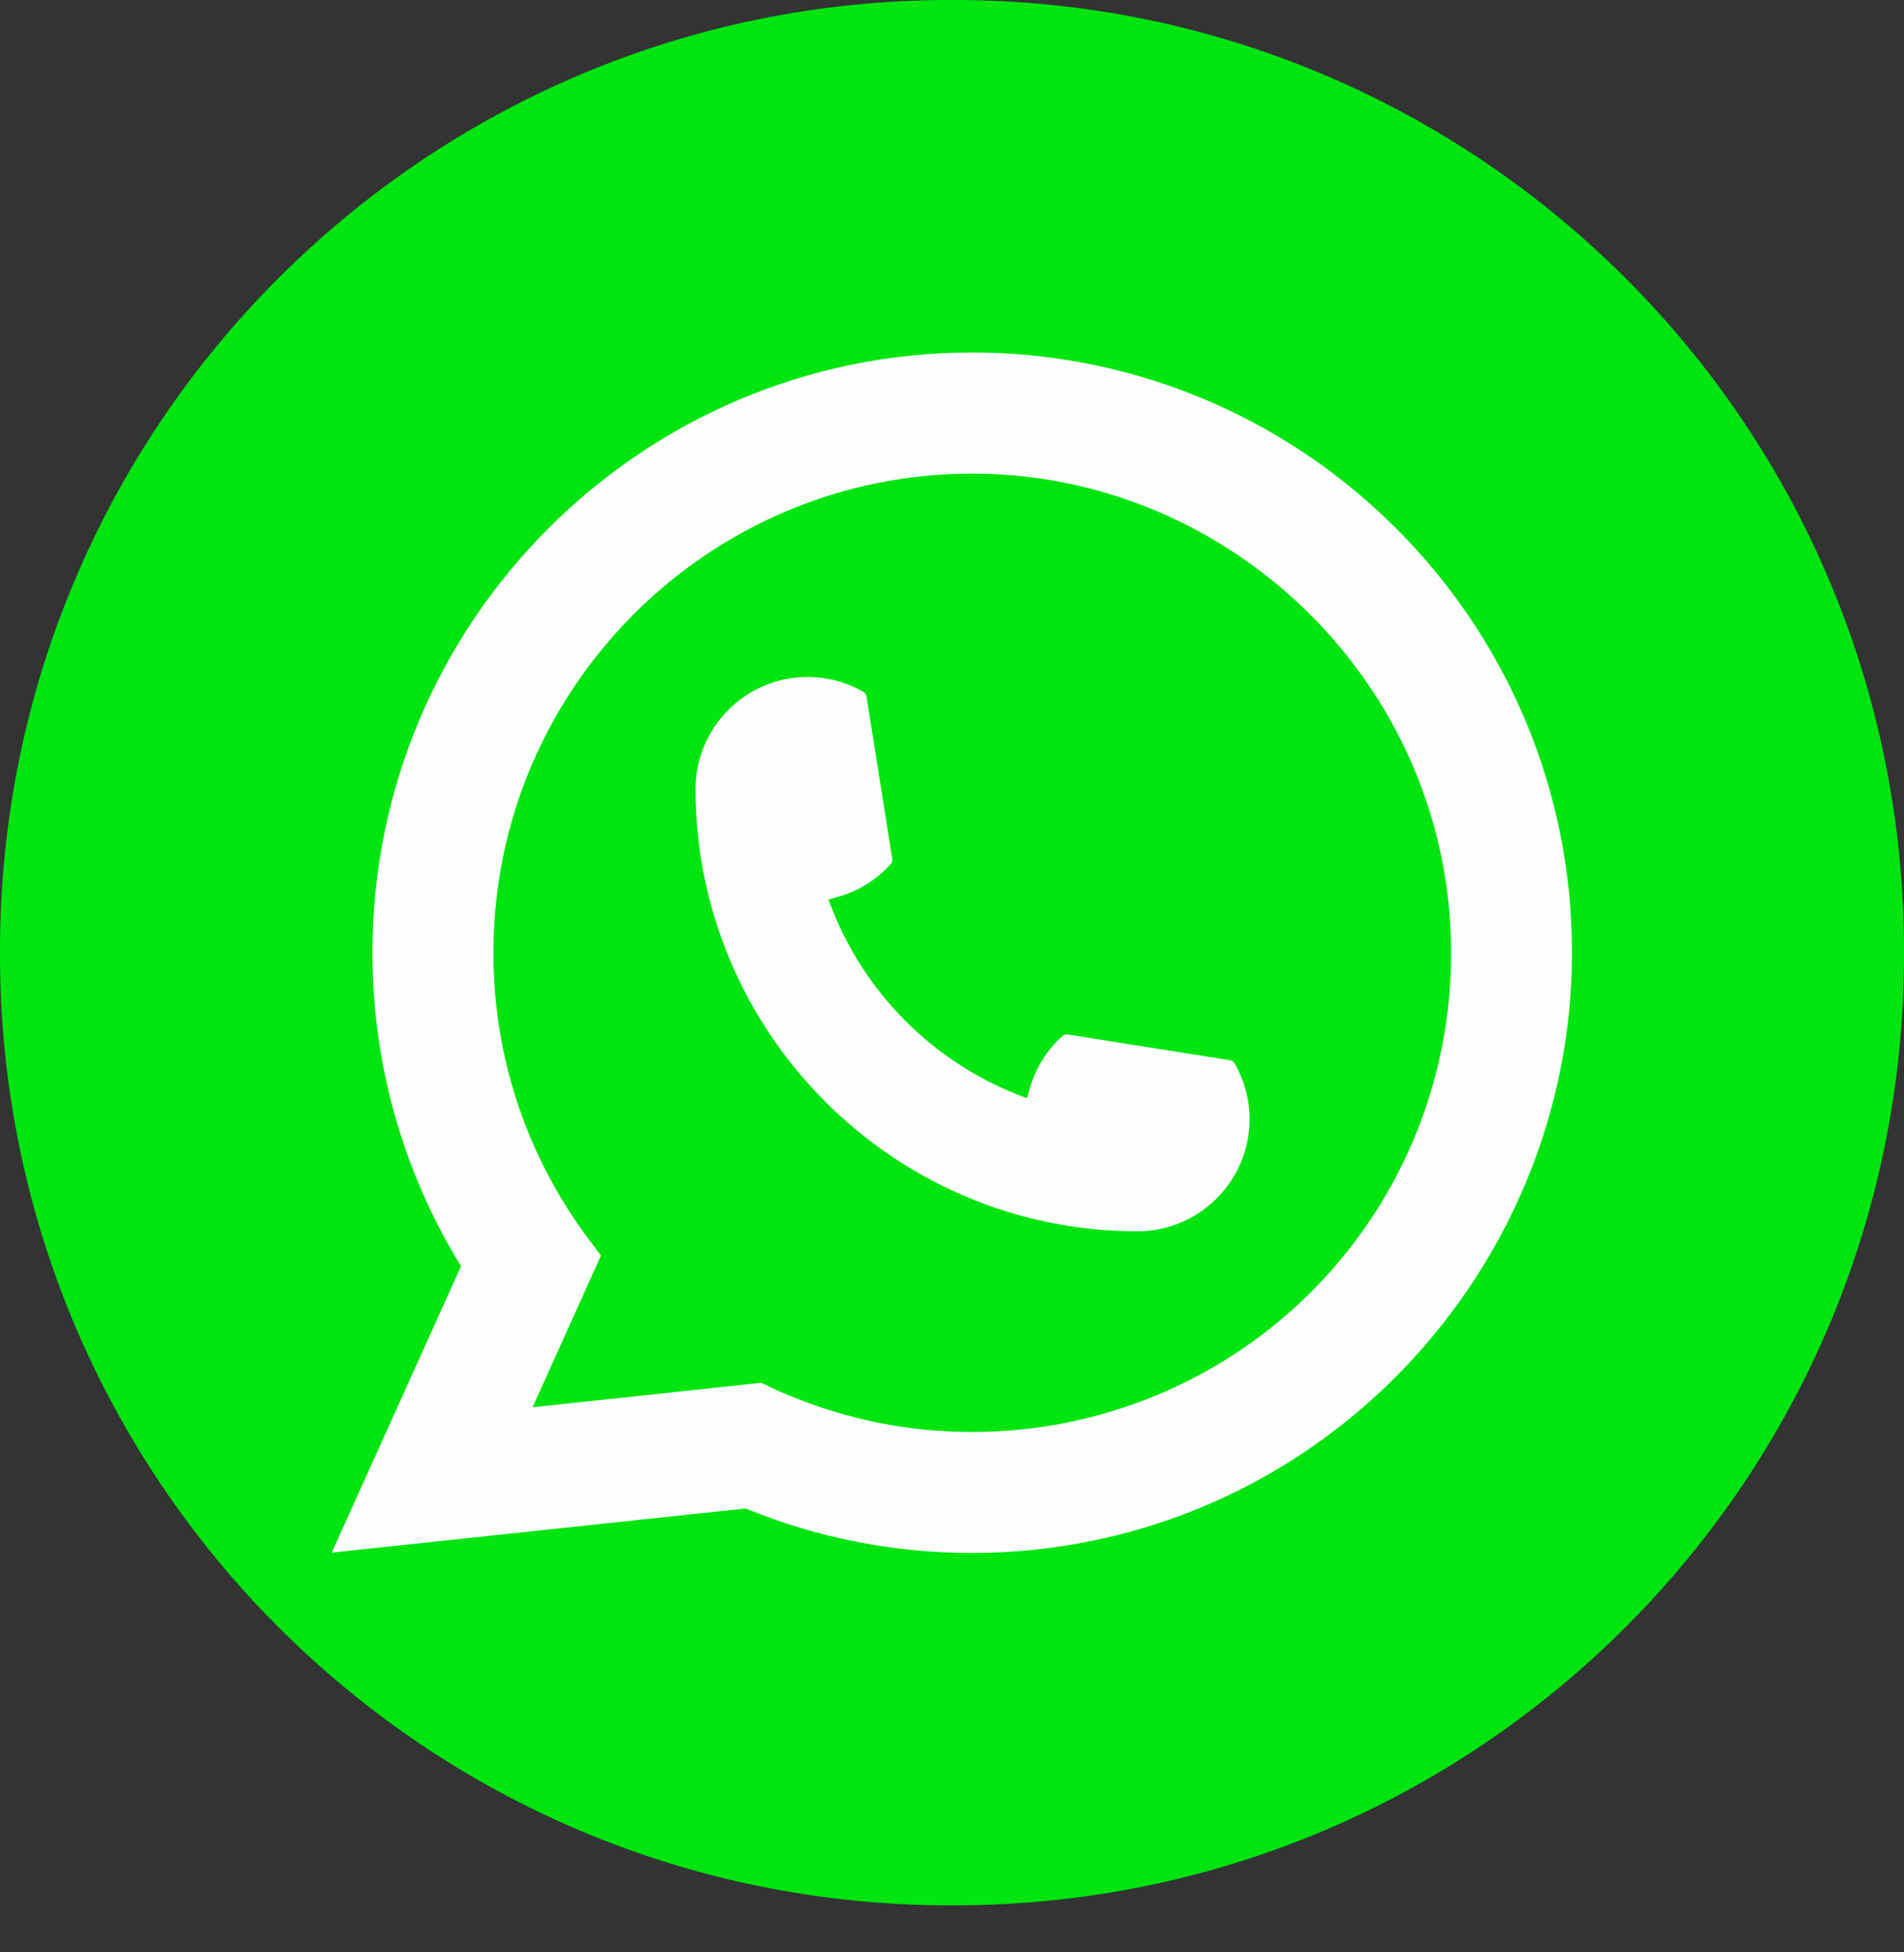
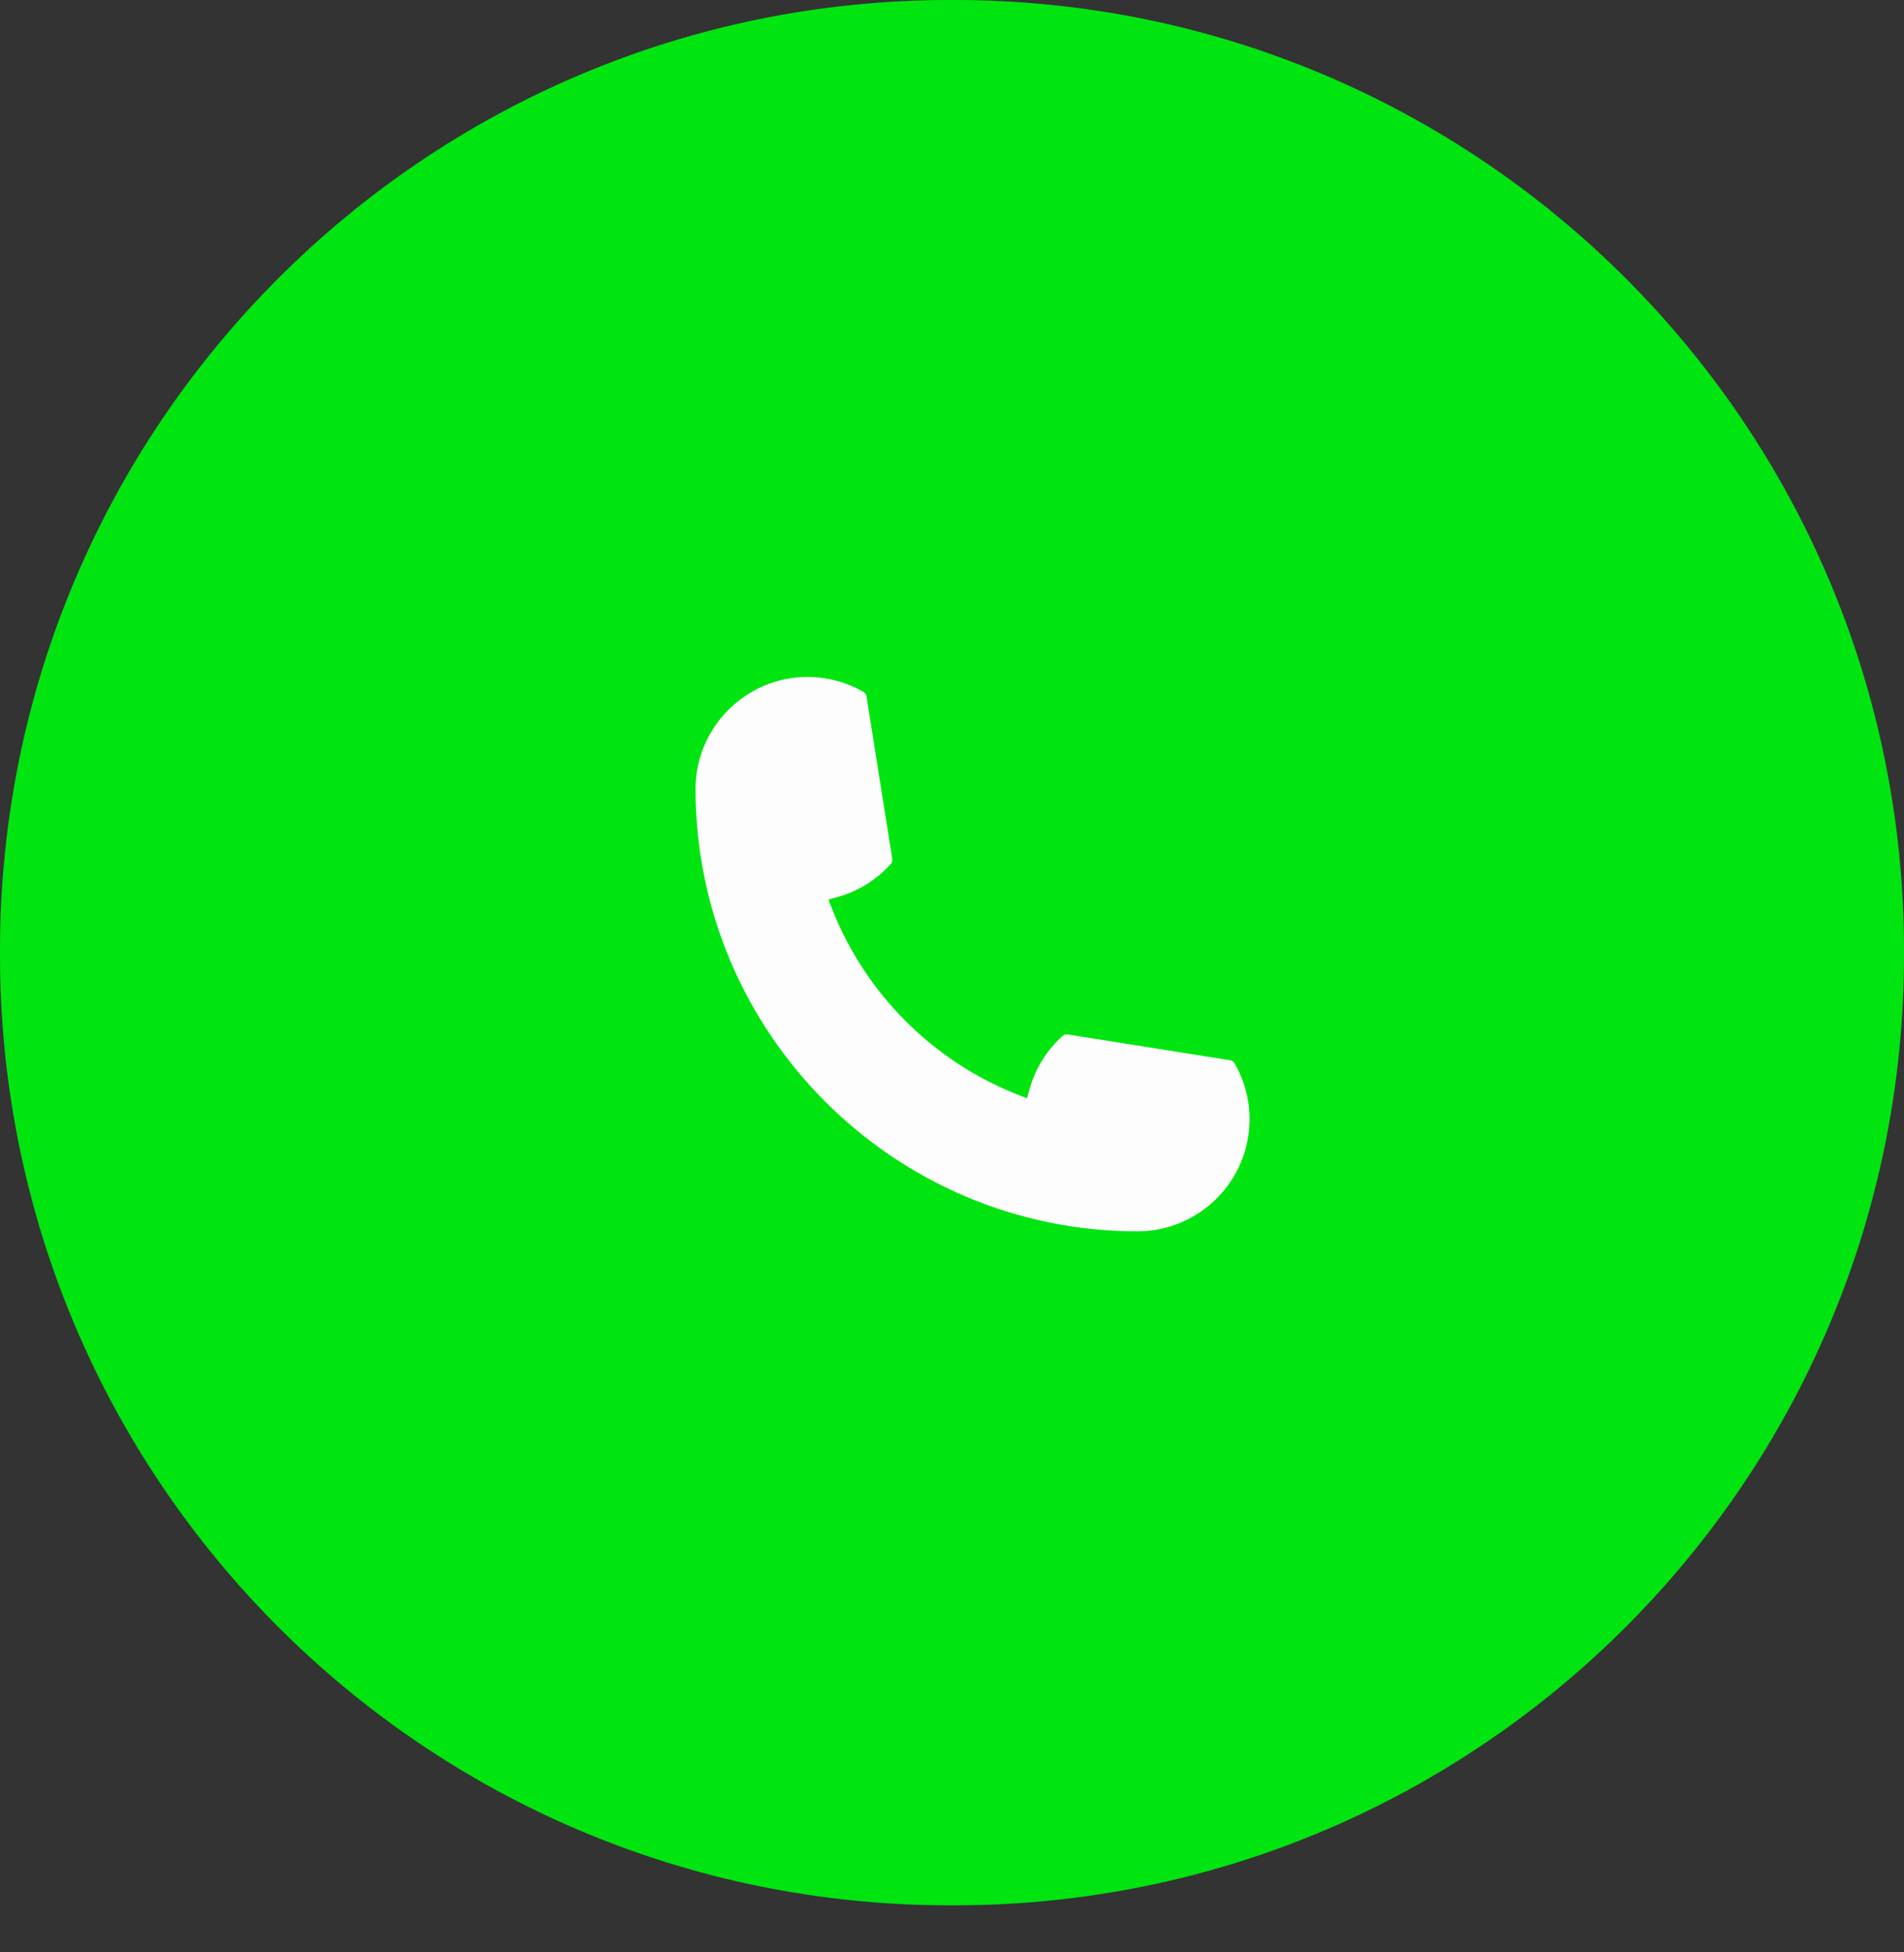
<svg xmlns="http://www.w3.org/2000/svg" width="40" height="41" viewBox="0 0 40 41" fill="none">
  <rect x="0" y="0" width="40" height="41" fill="#333333" stroke="none" />
  <path d="M20.046 0H19.954C8.934 0 0 8.937 0 19.96V20.051C0 31.075 8.934 40.012 19.954 40.012H20.046C31.066 40.012 40 31.075 40 20.051V19.96C40 8.937 31.066 0 20.046 0Z" fill="#00E510" />
  <path d="M23.898 25.858C18.779 25.858 14.614 21.69 14.612 16.569C14.614 15.271 15.67 14.216 16.965 14.216C17.098 14.216 17.23 14.227 17.356 14.249C17.634 14.296 17.897 14.39 18.14 14.531C18.175 14.552 18.198 14.586 18.204 14.625L18.745 18.036C18.752 18.076 18.739 18.116 18.713 18.145C18.414 18.476 18.033 18.714 17.608 18.833L17.404 18.891L17.481 19.088C18.179 20.866 19.6 22.286 21.378 22.987L21.576 23.065L21.633 22.861C21.752 22.436 21.991 22.055 22.321 21.756C22.345 21.734 22.377 21.722 22.41 21.722C22.417 21.722 22.424 21.722 22.432 21.724L25.842 22.265C25.882 22.272 25.916 22.294 25.937 22.329C26.077 22.572 26.171 22.837 26.219 23.114C26.241 23.238 26.251 23.368 26.251 23.504C26.251 24.801 25.196 25.856 23.898 25.858Z" fill="#FDFDFD" />
-   <path d="M32.976 18.882C32.7 15.762 31.271 12.867 28.951 10.732C26.618 8.585 23.591 7.402 20.425 7.402C13.477 7.402 7.824 13.056 7.824 20.007C7.824 22.339 8.467 24.611 9.685 26.591L6.969 32.605L15.665 31.678C17.177 32.298 18.777 32.612 20.424 32.612C20.857 32.612 21.301 32.589 21.747 32.543C22.139 32.501 22.536 32.439 22.925 32.361C28.744 31.185 32.992 26.019 33.025 20.074V20.007C33.025 19.628 33.008 19.25 32.975 18.882H32.976ZM16 29.038L11.189 29.552L12.625 26.368L12.338 25.983C12.317 25.954 12.296 25.926 12.272 25.894C11.025 24.171 10.366 22.136 10.366 20.008C10.366 14.46 14.879 9.946 20.425 9.946C25.622 9.946 30.026 14.001 30.451 19.178C30.473 19.456 30.486 19.735 30.486 20.009C30.486 20.088 30.485 20.165 30.483 20.248C30.377 24.889 27.135 28.831 22.6 29.835C22.254 29.912 21.9 29.971 21.546 30.009C21.179 30.05 20.802 30.072 20.428 30.072C19.095 30.072 17.8 29.814 16.577 29.303C16.441 29.249 16.308 29.19 16.183 29.13L16.001 29.041L16 29.038Z" fill="#FDFDFD" />
</svg>